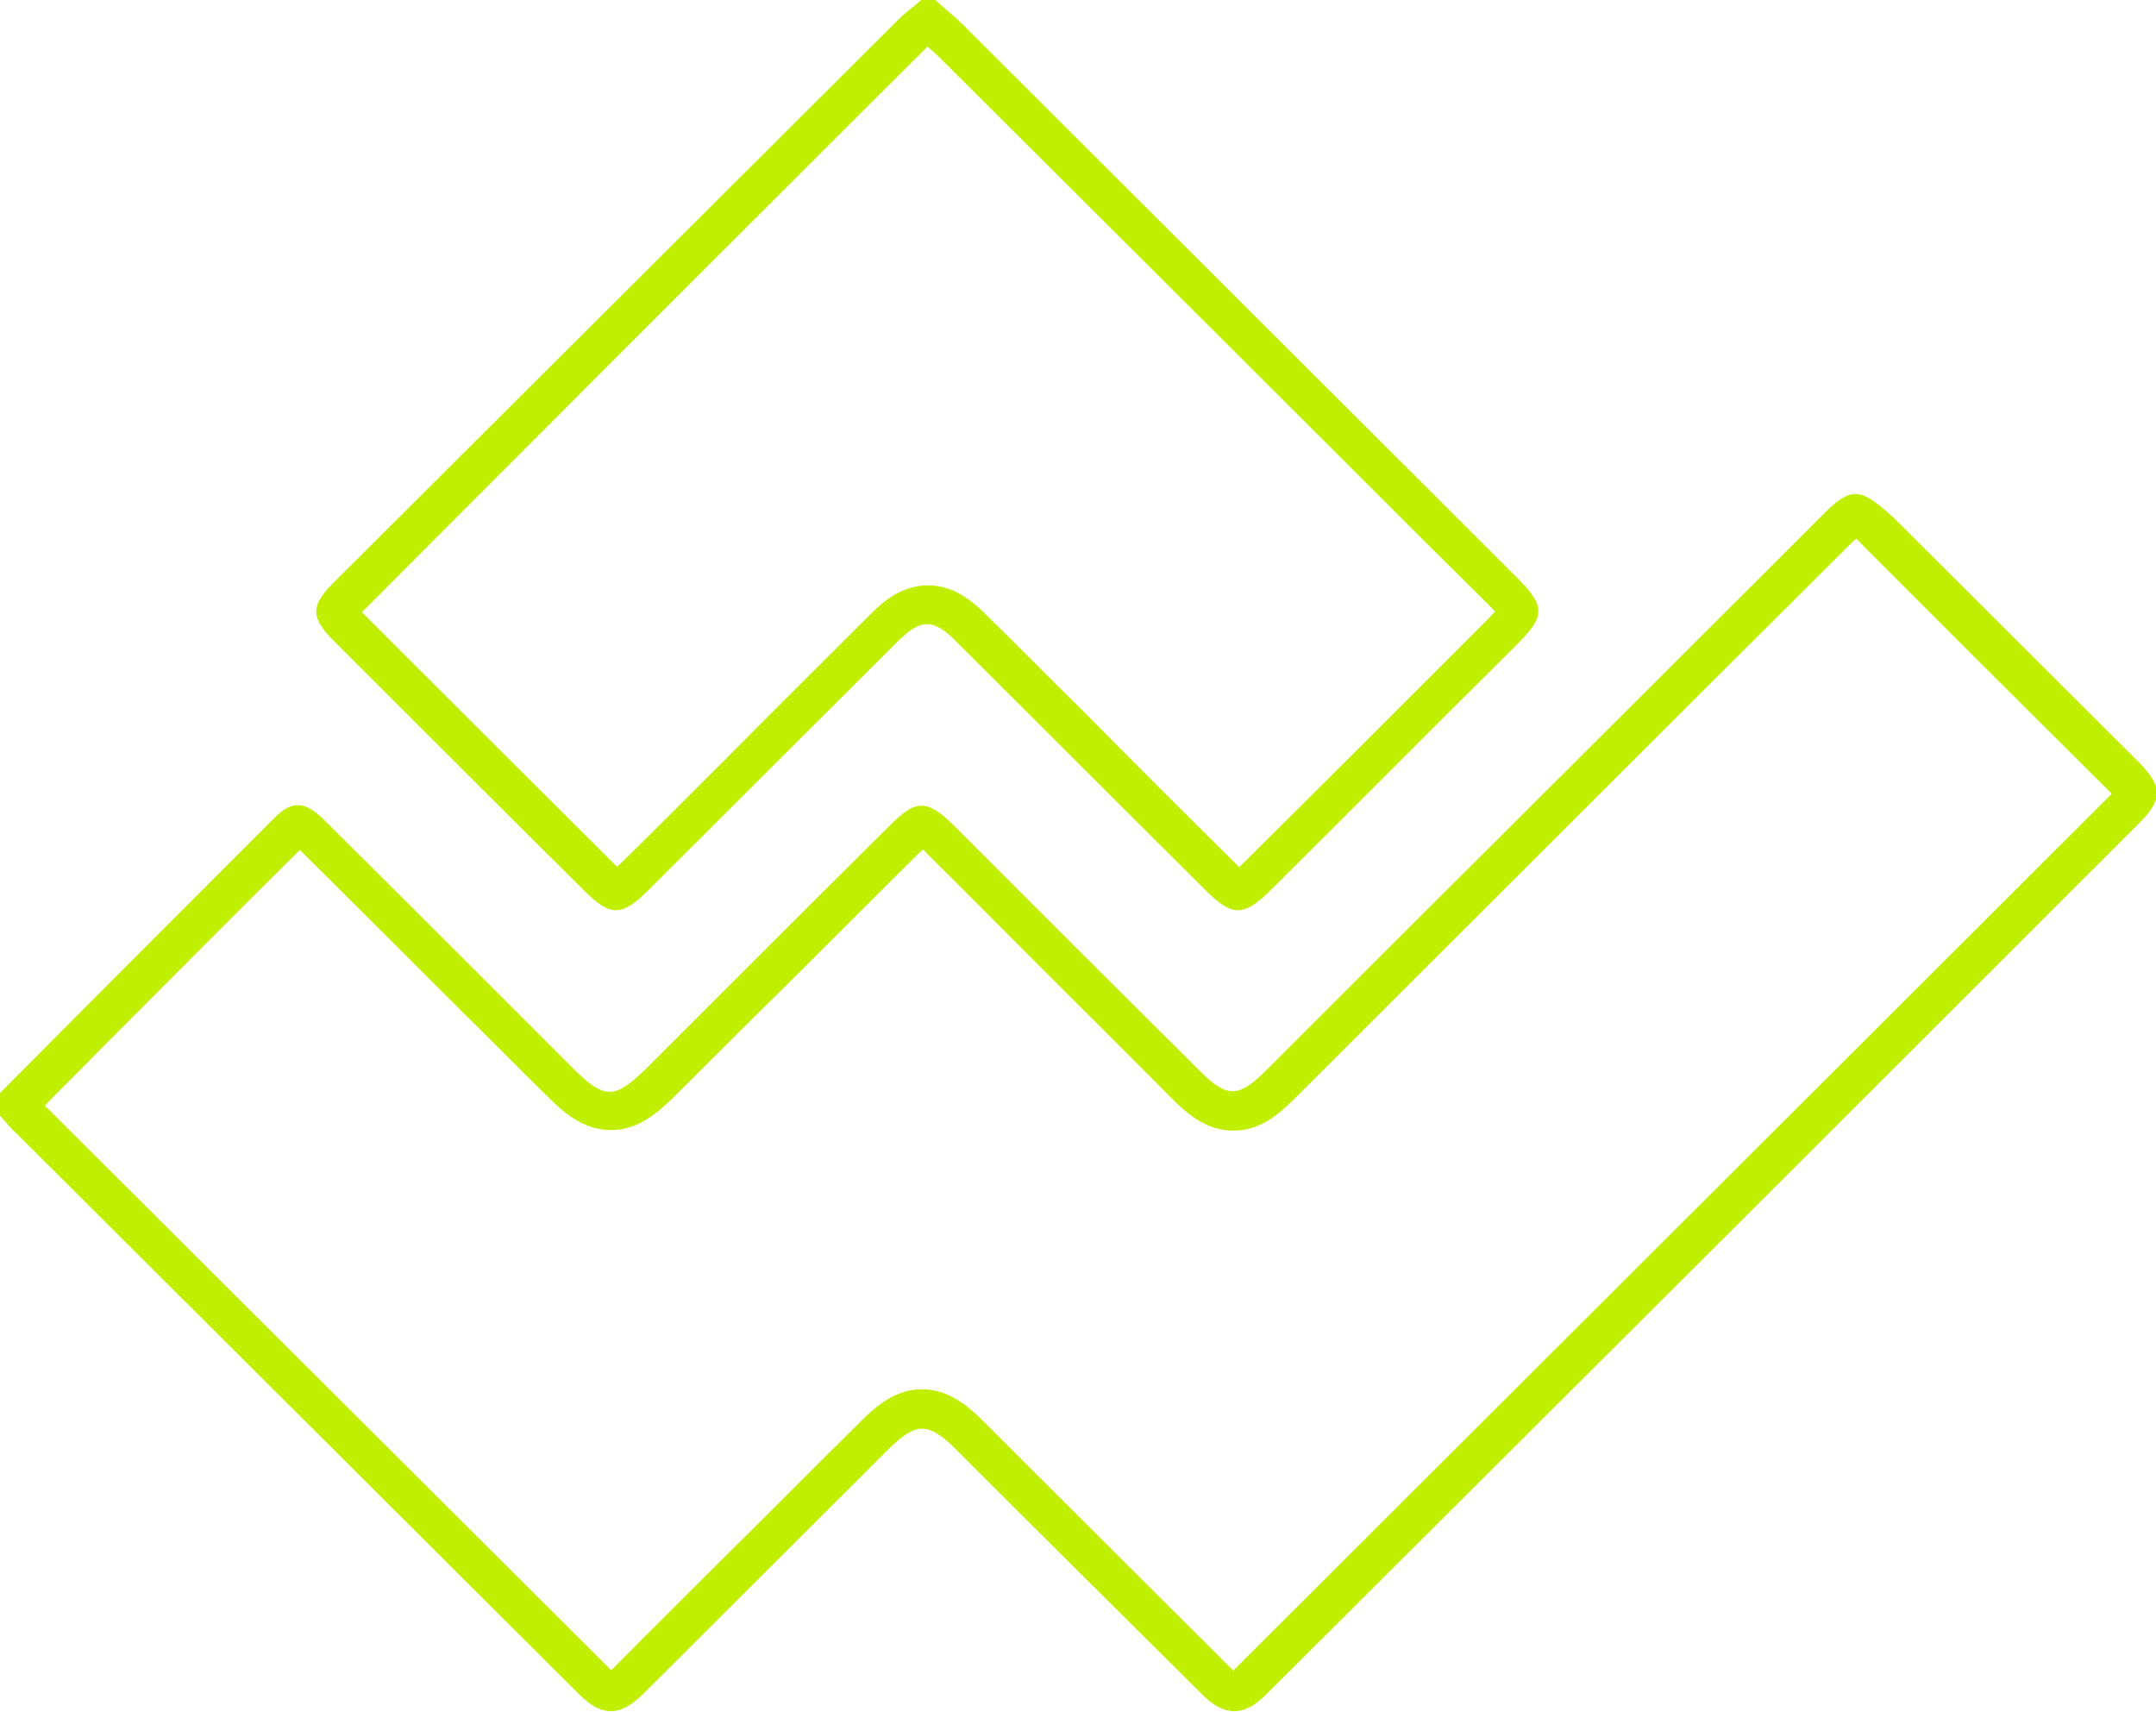
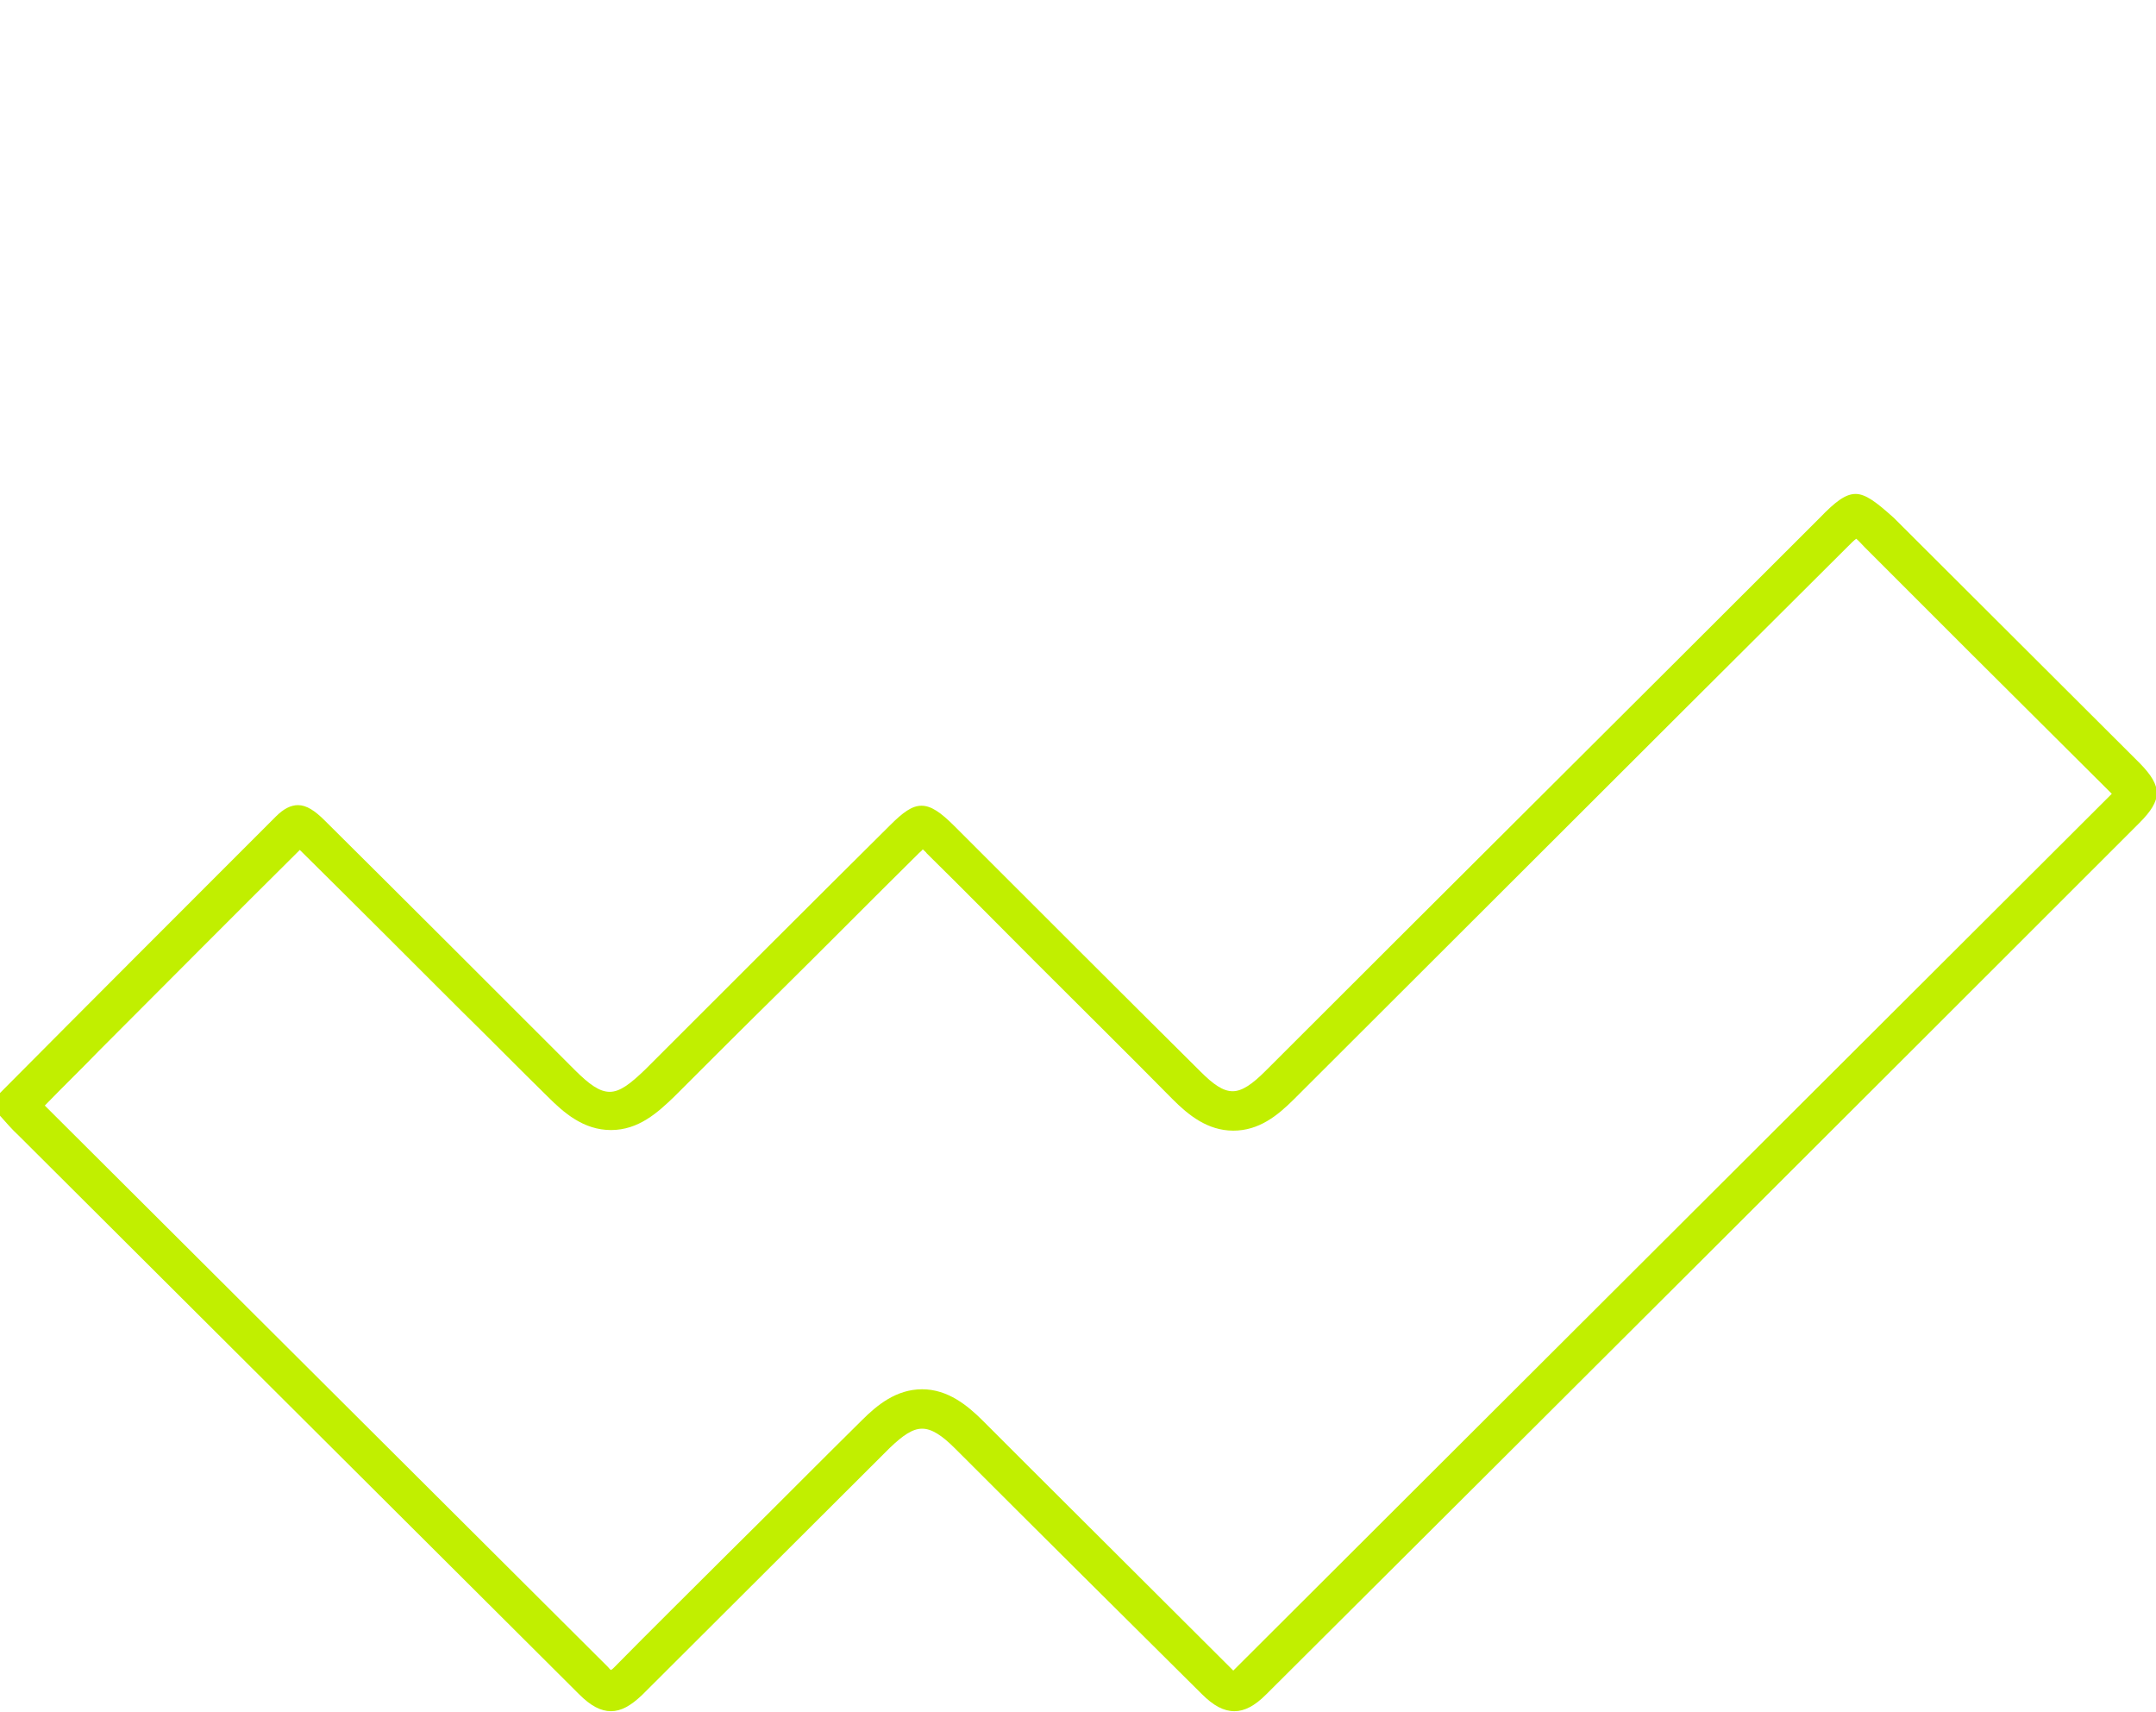
<svg xmlns="http://www.w3.org/2000/svg" version="1.1" id="Layer_1" x="0px" y="0px" width="361px" height="286.6px" viewBox="0 0 361 286.6" style="enable-background:new 0 0 361 286.6;" xml:space="preserve">
  <style type="text/css">
	.st0{fill:#C1EF00;}
</style>
  <g>
    <g>
      <path class="st0" d="M310.8,90.2c0.4,0.3,0.8,0.8,1.4,1.4c5.8,5.8,11.6,11.6,17.4,17.4c7.9,7.9,15.9,15.8,23.8,23.7    c0.1,0.1,0.2,0.2,0.2,0.2c-0.1,0.1-0.2,0.2-0.3,0.3c-48.7,48.6-97.5,97.3-146.2,145.9c-0.2,0.2-0.4,0.4-0.6,0.6    c-0.2-0.2-0.4-0.4-0.7-0.7c-11.2-11.2-22.4-22.3-33.6-33.5l-7.6-7.6c-2.6-2.6-5.9-5.3-10.2-5.3c-4.3,0-7.5,2.6-10.1,5.2    c-7.5,7.4-14.9,14.9-22.4,22.3c-6.4,6.4-12.8,12.7-19.1,19.1c-0.2,0.2-0.3,0.3-0.5,0.4c-0.2-0.1-0.3-0.3-0.5-0.5    c-31.3-31.2-62.6-62.4-93.9-93.6c-0.1-0.1-0.3-0.3-0.4-0.4c3-3.1,6.1-6.1,9.1-9.2c11-11,22.3-22.4,33.6-33.6    c9,8.9,18,17.9,26.9,26.8c4.9,4.8,9.7,9.7,14.6,14.5c2.7,2.7,6,5.6,10.6,5.6c4.6,0,7.8-2.9,10.6-5.6c5.9-5.9,11.8-11.8,17.7-17.6    c7.8-7.7,15.5-15.5,23.3-23.2c0.2-0.2,0.5-0.4,0.6-0.6c0.2,0.2,0.5,0.4,0.7,0.7c6.1,6,12.1,12.1,18.2,18.2    c7.7,7.7,15.4,15.3,23,23c2.6,2.6,5.8,5.2,10.1,5.2c4.3,0,7.4-2.5,10.2-5.3c21.6-21.6,43.3-43.2,64.9-64.8l27.9-27.8    C310,90.9,310.4,90.5,310.8,90.2 M310.7,82.7c-1.7,0-3.4,1.3-6,4c-30.9,30.9-61.9,61.7-92.8,92.6c-2.2,2.2-3.9,3.4-5.5,3.4    c-1.6,0-3.2-1.1-5.4-3.3c-13.8-13.7-27.5-27.4-41.2-41.1c-2.3-2.3-3.9-3.4-5.5-3.4c-1.6,0-3.1,1.1-5.3,3.3    c-13.7,13.6-27.3,27.2-41,40.9c-2.5,2.4-4.2,3.7-5.9,3.7c-1.7,0-3.4-1.2-5.9-3.7c-13.9-13.9-27.8-27.8-41.8-41.7    c-1.7-1.7-3.1-2.6-4.5-2.6c-1.2,0-2.4,0.6-3.7,1.9C30.8,152.1,15.4,167.5,0,183c0,1.3,0,2.6,0,3.8c1,1.1,2,2.3,3.1,3.3    c31.3,31.2,62.6,62.4,93.9,93.6c1.9,1.9,3.6,2.8,5.3,2.8c1.7,0,3.3-0.9,5.2-2.7c13.8-13.8,27.7-27.6,41.5-41.4    c2.2-2.1,3.8-3.2,5.4-3.2c1.6,0,3.3,1.1,5.5,3.3c13.7,13.7,27.5,27.4,41.3,41.1c2,2,3.7,2.9,5.5,2.9c1.7,0,3.4-0.9,5.3-2.8    c48.8-48.6,97.5-97.2,146.2-145.9c3.9-3.9,3.9-6.1,0.1-10c-13.7-13.7-27.5-27.4-41.2-41.1C314.2,84.1,312.4,82.7,310.7,82.7    L310.7,82.7z" />
    </g>
    <g>
-       <path class="st0" d="M155.3,7.8c0.8,0.7,1.5,1.3,2.2,2c27,26.9,54.5,54.3,81,80.8l10.7,10.6c0.5,0.5,0.8,0.8,1.1,1.2    c-0.3,0.3-0.7,0.8-1.2,1.3l-3.5,3.5c-12.4,12.4-24.8,24.8-37.2,37.1c-0.4,0.4-0.7,0.6-0.9,0.9c-0.2-0.2-0.5-0.5-0.8-0.8    c-8.5-8.4-17-16.9-25.4-25.4c-5.4-5.3-10.7-10.7-16.1-16c-2.5-2.5-5.6-5-9.8-5c-4.2,0-7.4,2.5-9.8,5c-8.1,8.1-16.3,16.2-24.4,24.4    c-5.7,5.7-11.4,11.4-17.1,17c-0.3,0.3-0.5,0.5-0.8,0.7c-0.2-0.2-0.4-0.4-0.6-0.6c-15.4-15.3-29.1-29-42-41.9c0,0-0.1-0.1-0.1-0.1    c0,0,0.1-0.1,0.1-0.1C95.1,67.9,126,37,155.2,7.9C155.3,7.9,155.3,7.8,155.3,7.8 M156.6,0c-0.8,0-1.5,0-2.3,0    c-1.3,1.1-2.6,2-3.8,3.2c-31.6,31.5-63.1,62.9-94.7,94.4c-3.8,3.8-3.8,5.8,0,9.6c14,14,28,28,42,41.9c2.2,2.2,3.8,3.3,5.3,3.3    c1.6,0,3.2-1.1,5.5-3.4c13.8-13.8,27.7-27.6,41.5-41.4c2.1-2.1,3.6-3.1,5.1-3.1c1.5,0,3.1,1,5.1,3.1    c13.8,13.8,27.7,27.6,41.5,41.4c2.3,2.3,3.9,3.4,5.5,3.4c1.6,0,3.3-1.2,5.6-3.5c13.6-13.5,27.1-27.1,40.7-40.6    c5.3-5.2,5.3-6.7,0.1-11.9c-30.6-30.5-61.1-61-91.7-91.5C160.5,3.3,158.5,1.7,156.6,0L156.6,0z" />
-     </g>
+       </g>
  </g>
</svg>